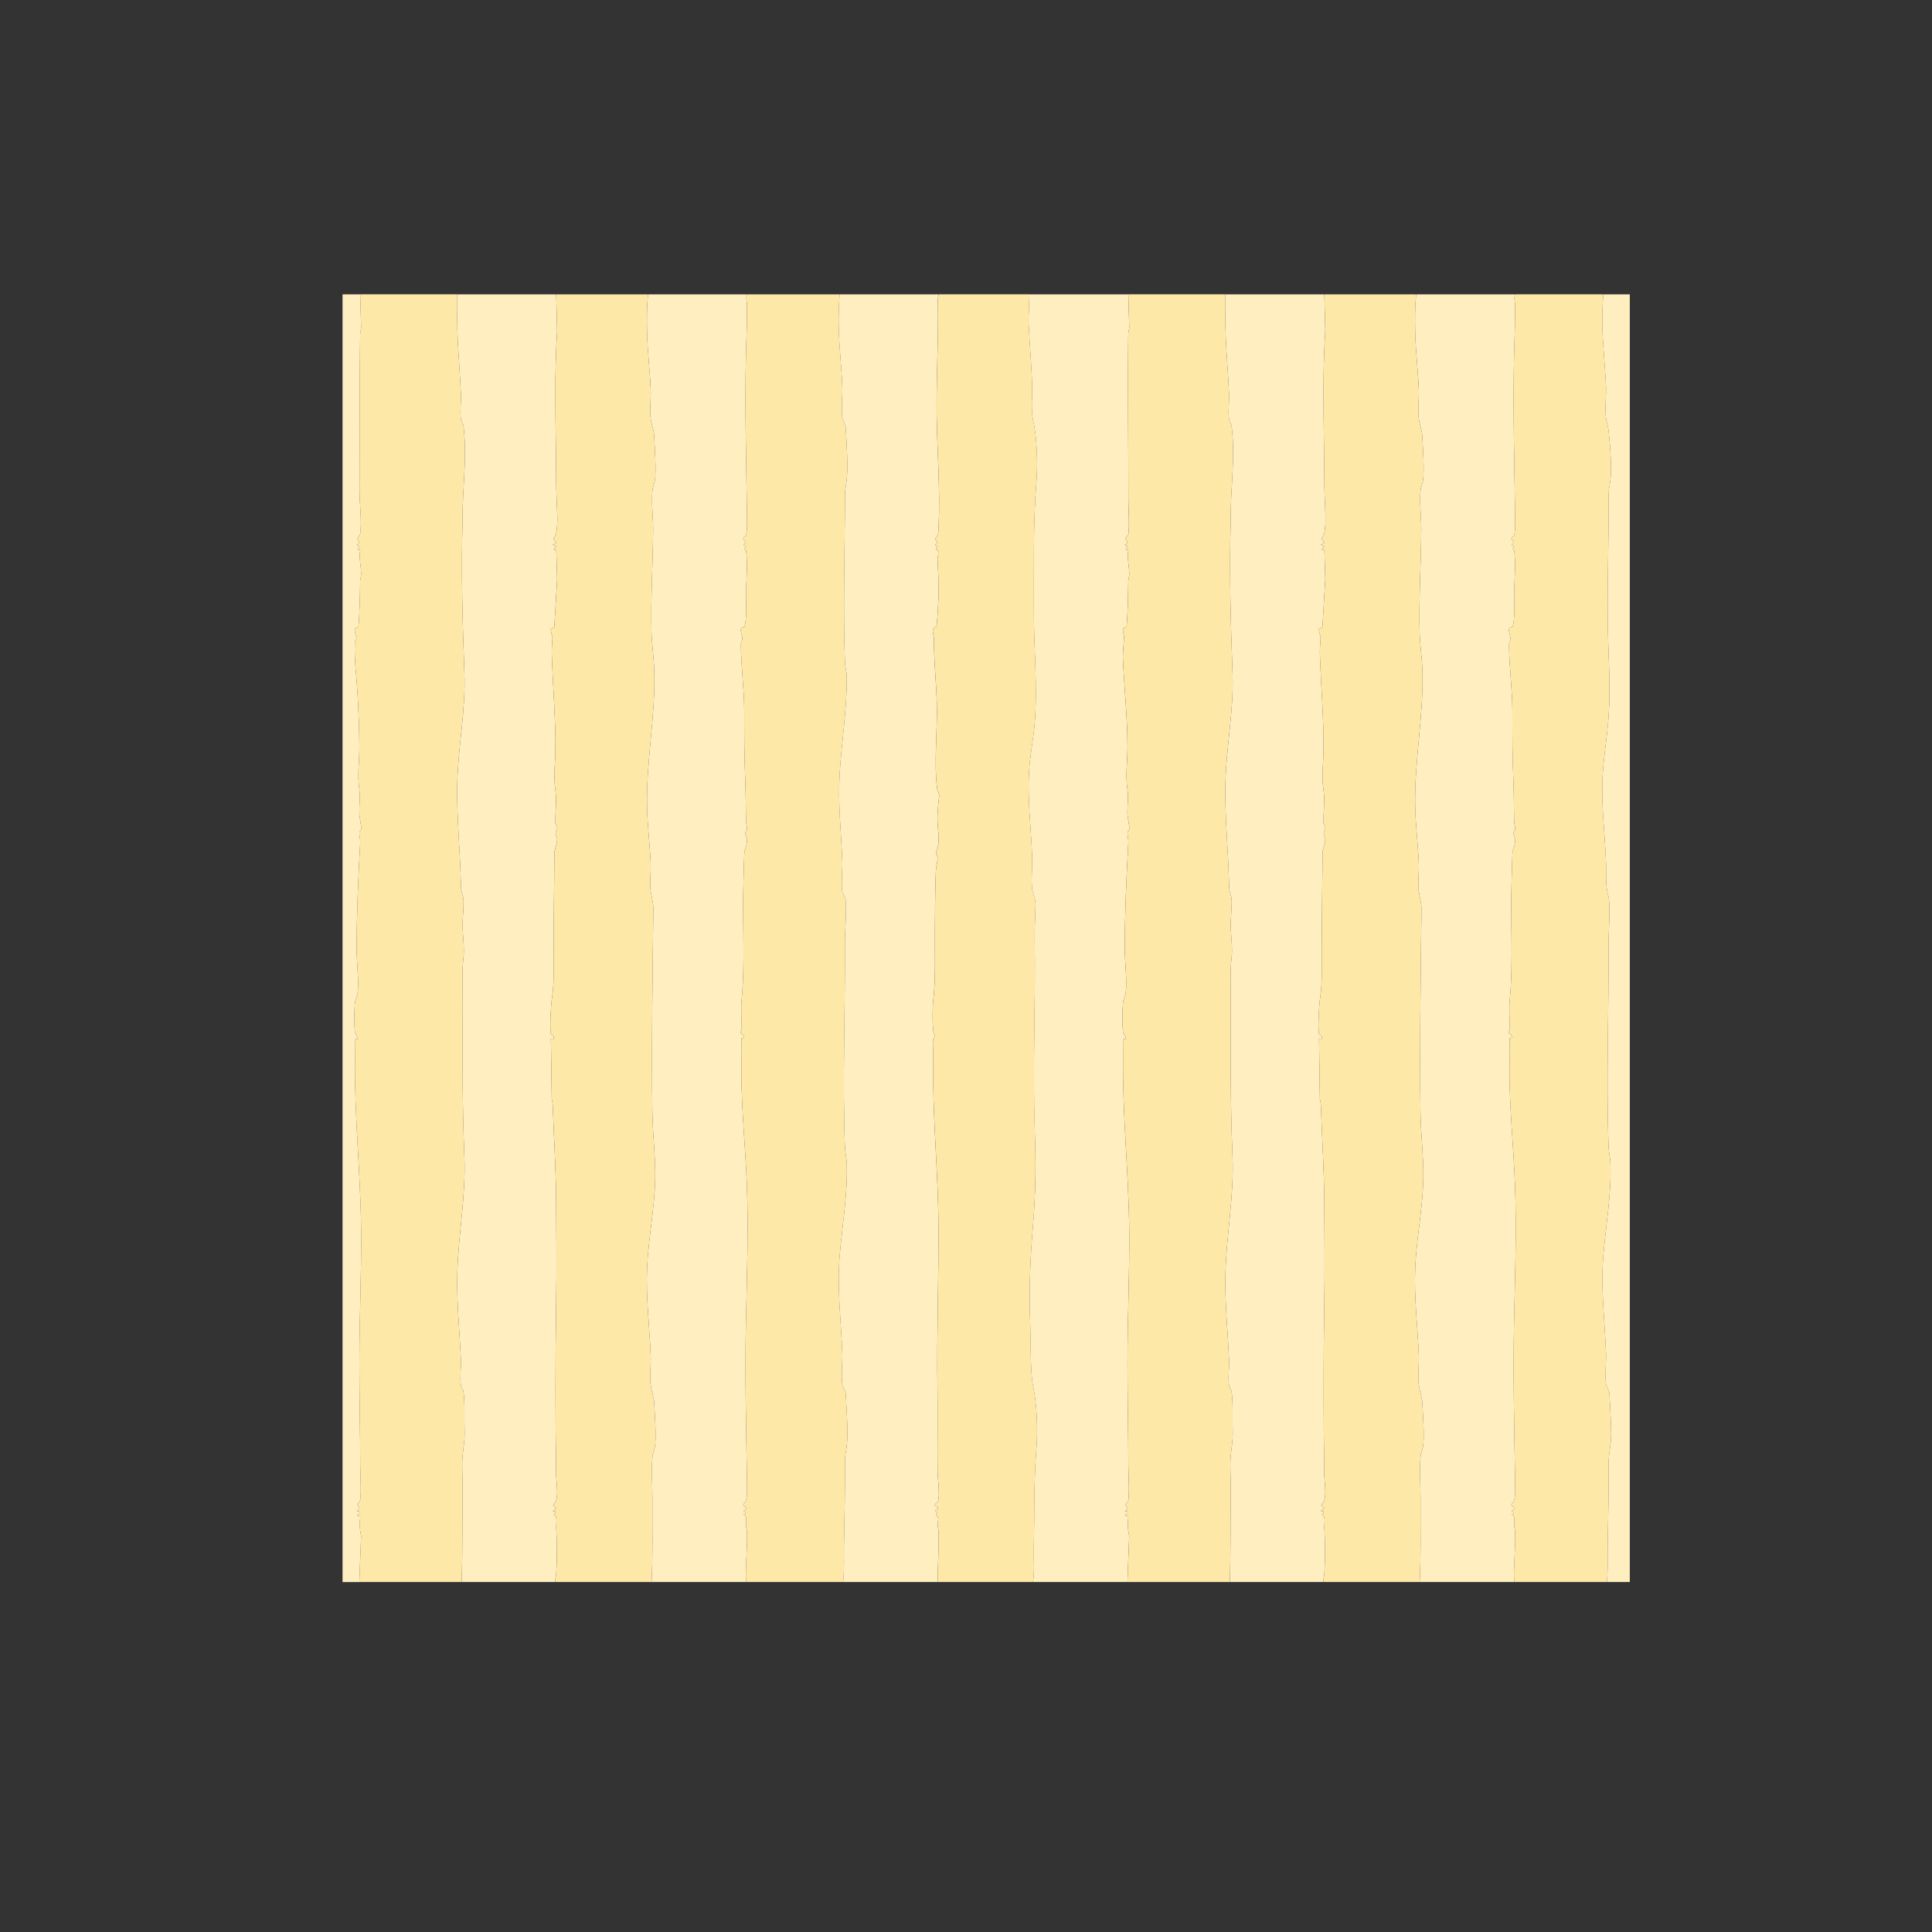
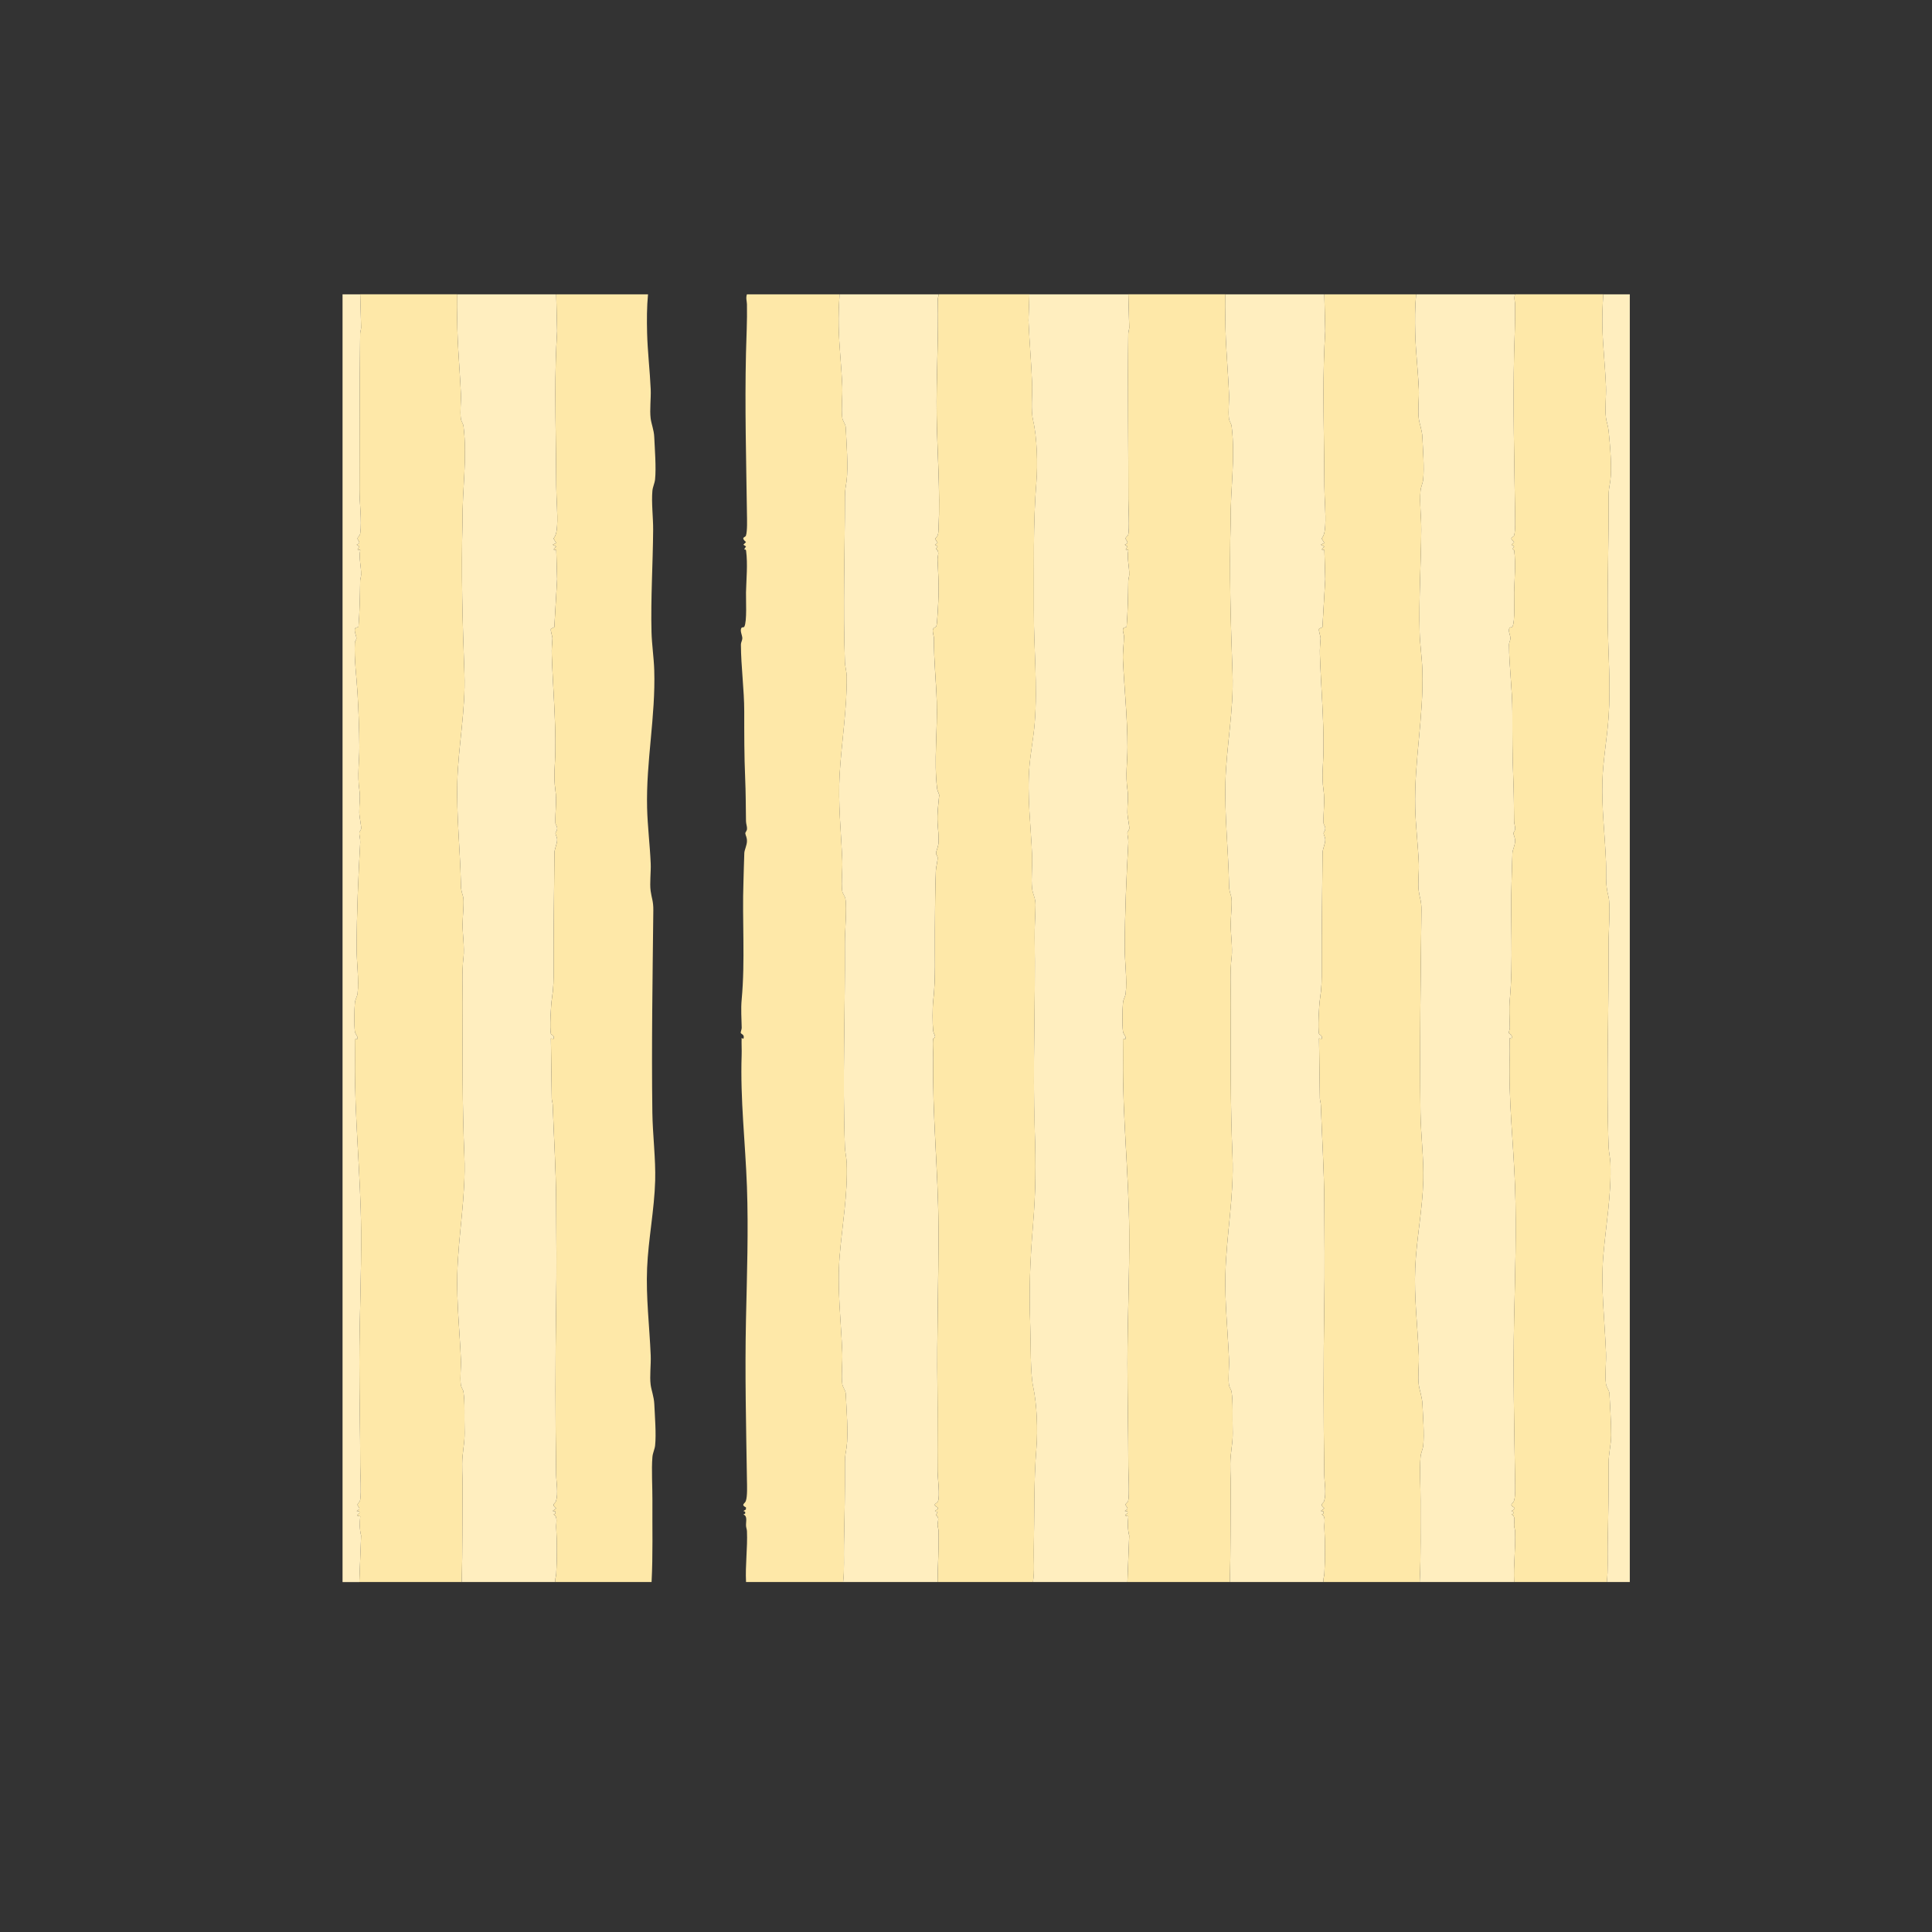
<svg xmlns="http://www.w3.org/2000/svg" viewBox="0 0 2100 2100" data-name="Layer 1" id="Layer_1">
  <rect x="0" y="0" width="2100" height="2100" fill="#333333" stroke="none" />
  <defs>
    <style>
      .cls-1 {
        fill: #fee8a8;
      }

      .cls-2 {
        fill: #ffeebf;
      }
    </style>
  </defs>
  <path d="M1332,319.92c-.14,4.63.18,9.32.04,13.96-.95,31.26,2.46,62.61,3.84,94,.37,8.46-1.06,18.9-.06,26.94.42,3.39,2.51,5.21,2.93,8.59,4.22,34.35-1.46,68.36-1.04,102.7-1.64,55.62,0,110.75,2.01,166.08,1.45,39.98-6.7,78.61-7.73,118.11-.92,35.49,2.96,72.08,3.84,107.54.21,8.55.06,8.92,2.45,16.74,1.43,4.67-.6,23.61-.58,30.25.03,10.98,2.27,25.43,1.04,35.59-1.95,16.14-.84,33.48-.9,49.99-.2,55.55-.52,110.4,1.82,165.99,1.86,44.08-6.62,85.25-7.68,128.62-.74,30.67,2.53,61.34,3.89,92.13.39,8.76-1.1,19.58-.06,27.9.4,3.26,2.42,4.99,2.85,7.71,1.78,11.44.83,28.38,1.2,40.27.41,13.07-1.04,17.83-2.15,29.72-.98,10.54.09,22.19,0,32.64-.29,34.81.06,69.48-.92,104.2h-111.32l1.95-50.44c-1.84-7.31-1.57-13.6-.93-21.04l-2.94-.53c-.56-3.01,2.92-1.01,1.93-4.79l-2.9-.48,2.89-1.96c.57-1.83-1.93-3.31-1.95-4.77-.02-1.79,2.32-2.53,2.74-4.02,1.65-5.99.21-30.13.21-38.24-.01-36.74-.95-74.16-.96-111.36-.02-47.85,2.29-95.93,1.92-144-.48-61.55-7.3-124.04-6.72-185.2.07-7.68-.08-15.36-.1-23.04l2.94-.53c.38-3.42-2.51-4.82-2.92-8.11-.86-6.81-.64-23.74,0-30.8.39-4.33,2.51-6.88,2.94-10.5,1.75-14.62-1.09-34.48-1.03-49.99.13-37.87,1.81-76.42,3.92-114.16.2-3.62-1.21-8.36-.97-10.56.17-1.57,1.95-2.66,2-4.82.07-3.41-2-12.31-2.06-17.25-.11-9.43,1.38-15.3.13-24.13-2.47-17.41,0-30.14-.02-46.92-.03-31.47-3.4-62.64-4.9-94.07-.43-8.95.98-17.5,1.09-25.96.04-3.04-2.09-6.19-.61-9.2l3.48-1.46c1.29-16.62,1.58-33.2,1.81-49.86.03-2.27.99-4.37,1.03-6.64.19-9.16-2.69-17.69-.93-26.88l-2.94-.53,1.92-3.35-2.89-1.93c5.92-2.41.97-4.4.94-6.74-.02-1.79,2.32-2.53,2.74-4.02,1.67-6.04.2-30.07.21-38.24.11-59.87-.85-120.2-.08-180.48.03-2.27,1.03-4.38,1.04-6.64l-1-36.04h105.56Z" class="cls-1" />
  <path d="M497.08,319.92c-.14,4.63.18,9.32.04,13.96-.95,31.26,2.46,62.61,3.84,94,.37,8.46-1.06,18.9-.06,26.94.42,3.39,2.51,5.21,2.93,8.59,4.22,34.35-1.46,68.36-1.04,102.7-1.64,55.62,0,110.75,2.01,166.08,1.45,39.98-6.7,78.61-7.73,118.11-.92,35.49,2.96,72.08,3.84,107.54.21,8.55.06,8.92,2.45,16.74,1.43,4.67-.6,23.61-.58,30.25.03,10.98,2.27,25.43,1.04,35.59-1.95,16.14-.84,33.48-.9,49.99-.2,55.55-.52,110.4,1.82,165.99,1.86,44.08-6.62,85.25-7.68,128.62-.74,30.67,2.53,61.34,3.89,92.13.39,8.76-1.1,19.58-.06,27.9.4,3.26,2.42,4.99,2.85,7.71,1.78,11.44.83,28.38,1.2,40.27.41,13.07-1.04,17.83-2.15,29.72-.98,10.54.09,22.19,0,32.64-.29,34.81.06,69.48-.92,104.2h-111.32l1.95-50.44c-1.84-7.31-1.58-13.6-.93-21.04l-2.94-.53c-.56-3.01,2.92-1.01,1.93-4.79l-2.9-.48,2.89-1.96c.57-1.85-1.93-3.26-1.95-4.77-.02-1.6,2.53-2.54,2.96-5.69,1.33-9.75,0-26-.01-36.57,0-37.08-.98-74.85-.96-112.32.02-47.53,2.29-95.29,1.92-143.04-.48-61.54-7.3-124.05-6.72-185.2.07-7.68-.08-15.36-.1-23.04l2.94-.53c.38-3.42-2.51-4.82-2.92-8.11-.86-6.81-.64-23.74,0-30.8.39-4.33,2.51-6.88,2.94-10.5,1.72-14.38-1.06-33.81-1.03-49.03.08-38.2,1.79-77.06,3.91-115.12.2-3.62-1.21-8.36-.97-10.56.17-1.57,1.95-2.66,2-4.82.07-3.41-2-12.31-2.06-17.25-.11-9.43,1.38-15.3.13-24.13-2.46-17.29,0-30.22-.02-46.92-.04-18.57-.95-39.25-1.96-57.65-1.01-18.3-3.83-37.54-2.95-55.72.1-1.99,1.66-3.07,1.72-4.55.12-2.79-3.15-8.72-1.24-11.32l3.48-1.46c1.29-16.62,1.58-33.2,1.81-49.86.03-2.27.99-4.37,1.03-6.64.19-9.16-2.69-17.69-.93-26.88l-2.94-.53,1.92-3.35-2.89-1.93c5.92-2.41.98-4.39.94-6.74-.02-1.6,2.53-2.54,2.96-5.69,1.85-13.65-.86-32.9-.81-47.09.18-56.36,0-113.24.72-169.97.03-2.27,1.03-4.38,1.04-6.64l-1-36.04h105.56Z" class="cls-1" />
  <path d="M912.62,319.92c-.79,11.68-1.27,23.33-1,35.08.5,21.62,3.08,43.56,3.92,65.2.41,10.52-1.29,23.67-.06,33.66.47,3.82,3.64,7.1,3.8,10.61.74,16.16,2.92,42.88.92,58.39-.99,7.66-1.76,9.02-1.77,17.34-.09,60.11-2.21,119.39-.03,179.55.17,4.58,1.93,10.84,1.98,15.36.39,35.3-5.63,71.28-7.71,106.61-1.85,31.6,1.64,62.46,2.88,94,.39,10-1.38,23.4-.09,32.73.43,3.11,2.89,5.13,3.53,8.74,1.75,9.94-.72,35.78-.64,47.89.49,72.7-2.68,148.3.05,221.71.2,5.28,1.75,11.95,1.95,17.25,1.29,34.27-4.98,67.85-7.71,101.81-2.81,34.97,1.56,69.72,2.91,104.59.41,10.52-1.29,23.67-.06,33.66.47,3.82,3.64,7.1,3.8,10.61.74,16.03,3.04,43.13.94,58.41-1.09,7.93-1.85,8.44-1.8,17.32.16,29.59-.43,59.13-1.04,88.32-.29,13.64.62,27.27-.92,40.84h-105.56c-.94-18.42,1.77-36.83,1-55.24-.09-2.04-.85-3.83-.99-5.73-.33-4.68,1.93-10.68-2.89-12.47l1.94-.95c.42-2.51-.39-1.93-1.94-2.89l2.74-1.57.1-2.26c-5.97-2.99-1.29-3.94-.19-6.96,1.86-5.13,1.31-16.99,1.22-22.86-.89-58.68-2.32-116.09-1.04-174.72,1.03-47.38,2.74-96.63,1.04-144-1.72-47.87-7.38-95.06-5.76-142.96.21-6.24-.24-12.54-.03-18.77l1.9.97c1.82-4.59-2.43-5.14-2.79-6.35s1.01-3.82.98-5.66c-.16-10.19-1.01-20.31-.04-30.67,3.96-42.48.44-86.02,1.96-128.59.36-10.14.47-20.81.92-30.76.15-3.29,2.7-8.14,2.86-12.52.17-4.67-1.57-6.43-1.78-8.83-.1-1.11,1.65-2.6,1.84-4.63.25-2.62-1.06-5.63-1.1-8.6-.24-16.18-.23-31.43-.91-47.09-1.03-23.56-1-48.1-1-72.04s-3.5-48.54-3.62-72.93c-.01-2.21,1.52-4.43,1.56-6.7.05-3.25-3.09-8.48-.85-11.44.69-.92,2.39-.13,2.98-1.2,3.08-5.53,1.66-29.63,1.85-37.33.36-14.54,1.99-30.47.12-45.15-.27-2.15-1.8-.89-2.01-1.85l1.92-2.86-2.89-1.93,2.89-2.87c-6.33-5.31-.75-5.01-.14-6.85,1.71-5.14,1.22-18.02,1.14-23.92-.8-58.73-2.41-116.09-1.04-174.72.41-17.51,1.39-35.13,1.05-52.8-.07-3.67-1.43-6.88-.05-11h100.77Z" class="cls-1" />
  <path d="M1118.95,319.92l-1,28.36c.97,22.6,3.02,45.46,3.92,68.08.51,12.93-1.71,28.75,1.19,41.05,4.2,17.85,5.04,47.62,3.49,66.43-3.74,45.55-2.54,93.24-2.76,139.32-.19,41.35,4.21,81.38.91,122.83-1.24,15.6-4.45,31.7-5.74,47.06-2.7,32.19,1.63,64.74,2.91,96.91.45,11.4-1.15,24.49-.03,35.55.67,6.6,3.79,9.98,3.72,18.15-.11,11.74-1.09,23.74-.9,35.67,1.11,68.96-2.29,139.66.09,209.19,1.28,37.42,1.11,66.45-1.95,103.72-3.21,39.1-4.37,70-2.92,109.47.63,17.39-.09,50.88,3.2,65.91,4.03,18.43,5.06,47.08,3.48,66.45-2.97,36.18-2.02,73.01-2.84,109.48-.27,11.99.98,24.22-.92,36.04h-103.64c.12-18.41,1.52-36.79,1.01-55.25-.07-2.51-.89-4.5-1.01-6.67-.16-3.03,2.6-8.71-1.93-10.57l1.94-3.83-2.88-.49c.49-2.01,3.87-1.15,2.87-4.31-6.72-3.51-.53-4.29.35-6.51,2.44-6.13-.32-25.42-.39-32.81-.3-30.71.28-61.27-.14-91.25-.81-57.99,1.4-116.61,1.11-174.68-.3-60.73-6.85-122.35-5.68-182.4.13-6.5-.88-15.16-.12-21.23.24-1.93,2.2-.99,2.1-2.78-.11-2.06-1.76-3.7-2.09-6.68-.76-6.88-.76-24.92.04-31.78,2.95-25.45,1.59-51.09,1.86-76.77.23-21.69.16-43.34,1.06-65.27.16-3.86,2.13-10.92,1.89-14.36-.12-1.7-1.75-2.96-1.67-4.68.1-2.2,2.23-6.75,2.53-9.89.77-7.87-.49-15.62-.87-22.9-.56-10.57.8-19.94,1.74-29.95.13-1.35-1.9-4.69-2.2-7.02-3.77-29.49.55-64.36-.43-94.63-.76-23.54-3.17-44-3.06-68.24.02-3.82-2.32-8.93-.71-11.29.85-1.25,2.75-1.7,3.25-2.51,1.15-1.88,2.31-29.36,2.44-34.04.36-12.93-.46-25.72-1.04-38.48-.16-3.6,2.74-9.46-1.89-11.48l1.93-2.86-2.89-1.93,2.89-1.93-2.81-4.66c3.95-2.92,3.57-6.83,3.82-11.61,2.01-39.2-1.48-82.89-2.04-121.94-.6-42.13,2.23-84.48,1.23-126.74-.04-1.63,1.08-3.48.77-5.27h98.85Z" class="cls-1" />
  <path d="M704.37,319.92c-1.34,13.73-1.34,27.92-1,41.8.5,20.39,3.03,40.93,3.92,61.36.43,9.94-1.24,22.29-.06,31.74.75,6.03,3.56,12.47,3.9,20.1.61,13.43,2.2,33.35.91,46.11-.43,4.31-2.5,8.06-2.91,12.45-1.18,12.73.9,29.11.81,42.28-.26,36.64-2.72,74.89-1.77,111.4.36,13.66,2.53,27.59,2.96,41.2,1.57,50.51-9.02,99.47-7.76,149.84.51,20.11,3.06,40.32,3.92,60.4.39,9.22-1.24,21.19-.08,29.84,1.07,7.94,3.03,10.93,2.92,21.07-.79,72.4-2.03,146.79-1.05,219.75.33,24.17,3.71,50.46,3.06,74.02-.87,31.47-7.45,63.82-8.77,95-1.35,31.79,2.61,63.43,3.92,95.05.41,9.88-1.27,22.44-.08,31.76.78,6.12,3.61,13.05,3.98,21.08.59,13.04,2.21,32.78.87,45.13-.45,4.11-2.54,7.87-2.92,12.44-1.15,13.64.09,32.8-.01,47.04-.21,29.64.65,59.33-.91,88.84h-104.6c-.46-3.12.82-6.04,1-9.08.92-15.93.92-34.17-.03-49.97-.3-4.99,2.02-12.5-2.89-14.39,1.99-.9,2.23-.79,1.92-3.35l-2.9-.48,3.83-2.88c-5.86-4.38-.99-5.09-.17-7.87,2.59-8.71.28-19.98.15-28.57-.94-62.09-.98-124.11,0-186.32.58-36.94.23-73.06,0-110.4-.22-35.14-2.53-70.53-3.76-105.6-.08-2.27-.98-4.37-1.04-6.64l-.92-65.32,2.88.48c1.51-3.7-2.65-4.52-2.89-5.47-1.45-5.74.02-31.31,1.08-38.11,1.84-11.78,1.93-20.6,1.87-32.78-.2-41.94.66-83.96.92-125.72.03-4.46,2.98-9.98,2.94-14.41-.02-2.89-1.76-5.25-1.79-6.89-.02-1.42,1.91-2.74,1.81-5.56-.08-2.3-1.83-3.88-1.89-5.74-.44-12.09,1.71-23.6-.04-35.66-2.27-15.64-.23-27.51-.04-43.08.41-34.77-2.71-68.97-3.88-103.71-.26-7.58.32-11.21.7-18.04.15-2.7-2.46-8.24-1.58-10.65l3.63-1.69,3.06-52.15-.94-31.68-2.94-.53,2.87-3.34-3.84-1.93,3.84-1.93-2.92-4.79c3.16-3.94,3.62-9.3,3.92-14.36.75-12.82-.9-28.8-.95-42.32-.14-33.48-.92-67.1-.97-100.8-.03-22.52.51-45.49,1.92-68.08l-1-39.88h99.81Z" class="cls-1" />
  <path d="M1539.28,319.92c-1.34,13.73-1.34,27.92-1,41.8.5,20.39,3.03,40.93,3.92,61.36.43,9.94-1.24,22.29-.06,31.74.75,6.03,3.56,12.47,3.9,20.1.61,13.43,2.2,33.35.91,46.11-.43,4.31-2.5,8.06-2.91,12.45-1.18,12.73.9,29.11.81,42.28-.26,36.64-2.72,74.89-1.77,111.4.36,13.66,2.53,27.59,2.96,41.2,1.57,50.51-9.02,99.47-7.76,149.84.51,20.11,3.06,40.32,3.92,60.4.39,9.22-1.24,21.19-.08,29.84,1.07,7.94,3.03,10.93,2.92,21.07-.79,72.4-2.03,146.79-1.05,219.75.33,24.17,3.71,50.46,3.06,74.02-.87,31.47-7.45,63.82-8.77,95-1.35,31.79,2.61,63.43,3.92,95.05.41,9.88-1.27,22.44-.08,31.76.78,6.12,3.61,13.05,3.98,21.08.59,13.04,2.21,32.78.87,45.13-.45,4.11-2.54,7.87-2.92,12.44-1.15,13.64.09,32.8-.01,47.04-.21,29.64.65,59.33-.91,88.84h-104.6c-.46-3.12.82-6.04,1-9.08.92-15.93.92-34.17-.03-49.97-.3-4.99,2.02-12.5-2.89-14.39,1.99-.9,2.23-.79,1.92-3.35l-2.9-.48,3.83-2.88c-5.86-4.38-.99-5.09-.17-7.87,2.59-8.71.28-19.98.15-28.57-.94-62.09-.98-124.11,0-186.32.58-36.94.23-73.06,0-110.4-.22-35.14-2.53-70.53-3.76-105.6-.08-2.27-.98-4.37-1.04-6.64l-.92-65.32,2.88.48c1.51-3.7-2.65-4.52-2.89-5.47-1.45-5.74.02-31.31,1.08-38.11,1.84-11.78,1.93-20.6,1.87-32.78-.2-41.94.66-83.96.92-125.72.03-4.46,2.98-9.98,2.94-14.41-.02-2.89-1.76-5.25-1.79-6.89-.02-1.42,1.91-2.74,1.81-5.56-.08-2.3-1.83-3.88-1.89-5.74-.44-12.09,1.71-23.6-.04-35.66-2.27-15.64-.23-27.51-.04-43.08.41-34.77-2.71-68.97-3.88-103.71-.26-7.58.32-11.21.7-18.04.15-2.7-2.46-8.24-1.58-10.65l3.63-1.69,3.06-52.15-.94-31.68-2.94-.53,2.87-3.34-3.84-1.93,3.84-1.93-2.92-4.79c3.16-3.94,3.62-9.3,3.92-14.36.75-12.82-.9-28.8-.95-42.32-.14-33.48-.92-67.1-.97-100.8-.03-22.52.51-45.49,1.92-68.08l-1-39.88h99.81Z" class="cls-1" />
  <path d="M1742.73,319.92c-.79,11.68-1.27,23.33-1,35.08.5,21.62,3.07,43.56,3.92,65.2.41,10.52-1.3,23.68-.06,33.66.64,5.17,2.34,8.4,3.01,15.23,1.42,14.43,3.73,39.76,1.74,53.79-1.14,8.01-1.85,8.43-1.8,17.32.25,45.71-1.5,90.82-.96,136.32.42,35.2,3.34,67.64.91,102.75-1.61,23.29-6.06,47.03-6.75,70.04-.87,29.12,2.79,58.34,3.92,87.37.58,14.85-1.08,23.02,2.65,37.67,2.49,9.78.08,38.53.15,50.72.42,72.63-2.68,148.32.05,221.71.2,5.28,1.75,11.95,1.95,17.25,1.28,33.98-4.9,67.24-7.7,100.85-2.94,35.24,1.55,70.4,2.91,105.55.41,10.52-1.29,23.67-.06,33.66.47,3.82,3.65,7.1,3.8,10.61.62,13.84,1.92,31.25,1.88,45.15-.03,10.72-2.8,19.29-2.74,30.58.16,29.59-.44,59.14-1.04,88.32-.28,13.64.62,27.27-.92,40.84h-100.77c-.94-18.42,1.77-36.83,1-55.24-.09-2.04-.85-3.83-.99-5.73-.33-4.68,1.93-10.68-2.89-12.47l1.94-.95c.42-2.51-.39-1.93-1.94-2.89l2.74-1.57.1-2.26c-5.97-2.99-1.29-3.94-.19-6.96,1.86-5.13,1.31-16.99,1.22-22.86-.89-58.68-2.32-116.09-1.04-174.72,1.03-47.38,2.74-96.63,1.04-144-1.72-47.87-7.38-95.06-5.76-142.96.21-6.24-.24-12.54-.03-18.77l1.9.97c1.82-4.59-2.43-5.14-2.79-6.35s1.01-3.82.98-5.66c-.16-10.19-1.01-20.31-.04-30.67,3.96-42.48.44-86.02,1.96-128.59.36-10.14.47-20.81.92-30.76.15-3.29,2.7-8.14,2.86-12.52.17-4.67-1.57-6.43-1.78-8.83-.1-1.11,1.65-2.6,1.84-4.63.25-2.62-1.06-5.63-1.1-8.6-.24-16.18-.23-31.43-.91-47.09-1.03-23.56-1-48.1-1-72.04,0-24.19-3.5-48.54-3.62-72.93-.01-2.21,1.52-4.43,1.56-6.7.05-3.25-3.09-8.48-.85-11.44.69-.92,2.39-.13,2.98-1.2,3.08-5.53,1.66-29.63,1.85-37.33.36-14.54,1.99-30.47.12-45.15-.27-2.15-1.8-.89-2.01-1.85l1.92-2.86-2.89-1.93,2.89-2.87c-6.33-5.31-.75-5.01-.14-6.85,1.71-5.14,1.22-18.02,1.14-23.92-.8-58.73-2.41-116.09-1.04-174.72.41-17.51,1.39-35.13,1.05-52.8-.07-3.67-1.43-6.88-.05-11h95.97Z" class="cls-1" />
-   <path d="M811.85,319.92c-1.39,4.12-.03,7.34.05,11,.34,17.67-.64,35.29-1.05,52.8-1.37,58.63.24,115.99,1.04,174.72.08,5.9.57,18.79-1.14,23.92-.61,1.84-6.19,1.53.14,6.85l-2.89,2.87,2.89,1.93-1.92,2.86c.21.97,1.74-.3,2.01,1.85,1.87,14.69.23,30.61-.12,45.15-.19,7.7,1.22,31.8-1.85,37.33-.6,1.08-2.29.29-2.98,1.2-2.24,2.95.9,8.19.85,11.44-.03,2.27-1.57,4.49-1.56,6.7.12,24.39,3.61,48.74,3.62,72.93s-.02,48.48,1,72.04c.68,15.66.67,30.91.91,47.09.04,2.97,1.35,5.99,1.1,8.6-.19,2.03-1.94,3.51-1.84,4.63.22,2.41,1.95,4.17,1.78,8.83-.16,4.37-2.71,9.23-2.86,12.52-.46,9.95-.56,20.62-.92,30.76-1.52,42.57,1.99,86.11-1.96,128.59-.96,10.36-.12,20.48.04,30.67.03,1.84-1.35,4.44-.98,5.66s4.61,1.76,2.79,6.35l-1.9-.97c-.21,6.23.24,12.53.03,18.77-1.63,47.9,4.04,95.09,5.76,142.96,1.7,47.37,0,96.62-1.04,144-1.28,58.63.15,116.04,1.04,174.72.09,5.87.64,17.73-1.22,22.86-1.1,3.03-5.78,3.97.19,6.96l-.1,2.26-2.74,1.57c1.55.95,2.36.38,1.94,2.89l-1.94.95c4.82,1.79,2.55,7.8,2.89,12.47.14,1.9.9,3.69.99,5.73.77,18.41-1.94,36.82-1,55.24h-102.68c1.56-29.5.7-59.19.91-88.84.1-14.24-1.14-33.39.01-47.04.39-4.56,2.47-8.32,2.92-12.44,1.34-12.35-.29-32.09-.87-45.13-.36-8.03-3.19-14.95-3.98-21.08-1.19-9.32.49-21.89.08-31.76-1.31-31.62-5.27-63.26-3.92-95.05,1.32-31.18,7.89-63.52,8.77-95,.65-23.56-2.73-49.85-3.06-74.02-.98-72.96.26-147.35,1.05-219.75.11-10.13-1.85-13.13-2.92-21.07-1.16-8.65.48-20.62.08-29.84-.86-20.08-3.41-40.29-3.92-60.4-1.27-50.37,9.33-99.33,7.76-149.84-.42-13.61-2.6-27.54-2.96-41.2-.95-36.51,1.51-74.76,1.77-111.4.09-13.17-2-29.55-.81-42.28.41-4.39,2.48-8.14,2.91-12.45,1.29-12.76-.3-32.68-.91-46.11-.34-7.63-3.15-14.07-3.9-20.1-1.17-9.45.49-21.8.06-31.74-.88-20.43-3.42-40.98-3.92-61.36-.34-13.87-.34-28.07,1-41.8h107.48Z" class="cls-2" />
  <path d="M1646.77,319.92c-1.39,4.12-.03,7.34.05,11,.34,17.67-.64,35.29-1.05,52.8-1.37,58.63.24,115.99,1.04,174.72.08,5.9.57,18.79-1.14,23.92-.61,1.84-6.19,1.53.14,6.85l-2.89,2.87,2.89,1.93-1.92,2.86c.21.97,1.74-.3,2.01,1.85,1.87,14.69.23,30.61-.12,45.15-.19,7.7,1.22,31.8-1.85,37.33-.6,1.08-2.29.29-2.98,1.2-2.24,2.95.9,8.19.85,11.44-.03,2.27-1.57,4.49-1.56,6.7.12,24.39,3.61,48.74,3.62,72.93,0,23.94-.02,48.48,1,72.04.68,15.66.67,30.91.91,47.09.04,2.97,1.35,5.99,1.1,8.6-.19,2.03-1.94,3.51-1.84,4.63.22,2.41,1.95,4.17,1.78,8.83-.16,4.37-2.71,9.23-2.86,12.52-.46,9.95-.56,20.62-.92,30.76-1.52,42.57,1.99,86.11-1.96,128.59-.96,10.36-.12,20.48.04,30.67.03,1.84-1.35,4.44-.98,5.66s4.61,1.76,2.79,6.35l-1.9-.97c-.21,6.23.24,12.53.03,18.77-1.63,47.9,4.04,95.09,5.76,142.96,1.7,47.37,0,96.62-1.04,144-1.28,58.63.15,116.04,1.04,174.72.09,5.87.64,17.73-1.22,22.86-1.1,3.03-5.78,3.97.19,6.96l-.1,2.26-2.74,1.57c1.55.95,2.36.38,1.94,2.89l-1.94.95c4.82,1.79,2.55,7.8,2.89,12.47.14,1.9.9,3.69.99,5.73.77,18.41-1.94,36.82-1,55.24h-102.68c1.56-29.5.7-59.19.91-88.84.1-14.24-1.14-33.39.01-47.04.39-4.56,2.47-8.32,2.92-12.44,1.34-12.35-.29-32.09-.87-45.13-.36-8.03-3.19-14.95-3.98-21.08-1.19-9.32.49-21.89.08-31.76-1.31-31.62-5.27-63.26-3.92-95.05,1.32-31.18,7.89-63.52,8.77-95,.65-23.56-2.73-49.85-3.06-74.02-.98-72.96.26-147.35,1.05-219.75.11-10.13-1.85-13.13-2.92-21.07-1.16-8.65.48-20.62.08-29.84-.86-20.08-3.41-40.29-3.92-60.4-1.27-50.37,9.33-99.33,7.76-149.84-.42-13.61-2.6-27.54-2.96-41.2-.95-36.51,1.51-74.76,1.77-111.4.09-13.17-2-29.55-.81-42.28.41-4.39,2.48-8.14,2.91-12.45,1.29-12.76-.3-32.68-.91-46.11-.34-7.63-3.15-14.07-3.9-20.1-1.17-9.45.49-21.8.06-31.74-.88-20.43-3.42-40.98-3.92-61.36-.34-13.87-.34-28.07,1-41.8h107.48Z" class="cls-2" />
  <path d="M1226.43,319.92l1,36.04c0,2.27-1.01,4.37-1.04,6.64-.77,60.28.19,120.61.08,180.48-.01,8.16,1.45,32.2-.21,38.24-.41,1.49-2.76,2.23-2.74,4.02.03,2.34,4.98,4.33-.94,6.74l2.89,1.93-1.92,3.35,2.94.53c-1.76,9.19,1.12,17.72.93,26.88-.05,2.27-1,4.37-1.03,6.64-.23,16.66-.52,33.24-1.81,49.86l-3.48,1.46c-1.48,3.01.65,6.16.61,9.2-.1,8.46-1.52,17.01-1.09,25.96,1.5,31.43,4.87,62.59,4.9,94.07.01,16.78-2.45,29.51.02,46.92,1.25,8.83-.24,14.7-.13,24.13.06,4.95,2.13,13.84,2.06,17.25-.05,2.16-1.83,3.25-2,4.82-.23,2.2,1.18,6.94.97,10.56-2.11,37.74-3.78,76.29-3.92,114.16-.05,15.51,2.78,35.37,1.03,49.99-.43,3.62-2.55,6.17-2.94,10.5-.64,7.06-.86,23.99,0,30.8.42,3.3,3.3,4.69,2.92,8.11l-2.94.53c.02,7.67.18,15.36.1,23.04-.58,61.16,6.24,123.65,6.72,185.2.38,48.07-1.94,96.15-1.92,144,.02,37.2.95,74.62.96,111.36,0,8.11,1.44,32.24-.21,38.24-.41,1.49-2.76,2.23-2.74,4.02.02,1.46,2.52,2.94,1.95,4.77l-2.89,1.96,2.9.48c.99,3.79-2.49,1.78-1.93,4.79l2.94.53c-.65,7.43-.91,13.72.93,21.04l-1.95,50.44h-102.68c1.9-11.82.65-24.05.92-36.04.82-36.47-.13-73.29,2.84-109.48,1.59-19.37.56-48.02-3.48-66.45-3.29-15.04-2.57-48.53-3.2-65.91-1.44-39.48-.29-70.38,2.92-109.47s3.23-66.31,1.95-103.72c-2.37-69.54,1.02-140.23-.09-209.19-.19-11.93.79-23.93.9-35.67.07-8.16-3.05-11.55-3.72-18.15-1.13-11.06.48-24.15.03-35.55-1.28-32.17-5.61-64.72-2.91-96.91,1.29-15.36,4.49-31.46,5.74-47.06,3.31-41.45-1.1-81.48-.91-122.83.22-46.07-.98-93.76,2.76-139.32,1.54-18.81.71-48.58-3.49-66.43-2.9-12.31-.67-28.12-1.19-41.05-.9-22.62-2.95-45.48-3.92-68.08l1-28.36h107.48Z" class="cls-2" />
  <path d="M604.56,319.92l1,39.88c-1.41,22.59-1.95,45.56-1.92,68.08.05,33.7.83,67.32.97,100.8.06,13.51,1.7,29.5.95,42.32-.3,5.05-.76,10.42-3.92,14.36l2.92,4.79-3.84,1.93,3.84,1.93-2.87,3.34,2.94.53.94,31.68-3.06,52.15-3.63,1.69c-.87,2.41,1.73,7.95,1.58,10.65-.38,6.83-.96,10.46-.7,18.04,1.17,34.74,4.29,68.94,3.88,103.71-.18,15.57-2.22,27.43.04,43.08,1.75,12.06-.4,23.56.04,35.66.07,1.86,1.81,3.43,1.89,5.74.1,2.82-1.84,4.14-1.81,5.56.03,1.64,1.77,3.99,1.79,6.89.03,4.43-2.92,9.95-2.94,14.41-.27,41.76-1.12,83.77-.92,125.72.06,12.18-.03,20.99-1.87,32.78-1.06,6.8-2.53,32.37-1.08,38.11.24.95,4.4,1.77,2.89,5.47l-2.88-.48.92,65.32c.06,2.27.96,4.37,1.04,6.64,1.23,35.07,3.54,70.46,3.76,105.6.23,37.34.58,73.46,0,110.4-.98,62.21-.94,124.23,0,186.32.13,8.6,2.44,19.87-.15,28.57-.82,2.78-5.69,3.49.17,7.87l-3.83,2.88,2.9.48c.31,2.56.07,2.46-1.92,3.35,4.9,1.89,2.59,9.4,2.89,14.39.95,15.8.95,34.04.03,49.97-.18,3.05-1.46,5.96-1,9.08h-101.73c.97-34.72.63-69.39.92-104.2.09-10.45-.98-22.11,0-32.64,1.1-11.88,2.56-16.65,2.15-29.72-.37-11.89.58-28.83-1.2-40.27-.42-2.72-2.44-4.46-2.85-7.71-1.03-8.32.45-19.14.06-27.9-1.35-30.79-4.63-61.46-3.89-92.13,1.05-43.37,9.53-84.54,7.68-128.62-2.34-55.59-2.02-110.44-1.82-165.99.06-16.51-1.05-33.85.9-49.99,1.23-10.17-1.01-24.62-1.04-35.59-.02-6.64,2.01-25.58.58-30.25-2.4-7.82-2.24-8.18-2.45-16.74-.88-35.47-4.77-72.05-3.84-107.54,1.03-39.5,9.17-78.13,7.73-118.11-2-55.34-3.65-110.46-2.01-166.08-.43-34.34,5.25-68.35,1.04-102.7-.42-3.38-2.51-5.2-2.93-8.59-1-8.05.43-18.48.06-26.94-1.38-31.39-4.79-62.74-3.84-94,.14-4.64-.18-9.33-.04-13.96h107.48Z" class="cls-2" />
  <path d="M1439.48,319.92l1,39.88c-1.41,22.59-1.95,45.56-1.92,68.08.05,33.7.83,67.32.97,100.8.06,13.51,1.7,29.5.95,42.32-.3,5.05-.76,10.42-3.92,14.36l2.92,4.79-3.84,1.93,3.84,1.93-2.87,3.34,2.94.53.94,31.68-3.06,52.15-3.63,1.69c-.87,2.41,1.73,7.95,1.58,10.65-.38,6.83-.96,10.46-.7,18.04,1.17,34.74,4.29,68.94,3.88,103.71-.18,15.57-2.22,27.43.04,43.08,1.75,12.06-.4,23.56.04,35.66.07,1.86,1.81,3.43,1.89,5.74.1,2.82-1.84,4.14-1.81,5.56.03,1.64,1.77,3.99,1.79,6.89.03,4.43-2.92,9.95-2.94,14.41-.27,41.76-1.12,83.77-.92,125.72.06,12.18-.03,20.99-1.87,32.78-1.06,6.8-2.53,32.37-1.08,38.11.24.95,4.4,1.77,2.89,5.47l-2.88-.48.92,65.32c.06,2.27.96,4.37,1.04,6.64,1.23,35.07,3.54,70.46,3.76,105.6.23,37.34.58,73.46,0,110.4-.98,62.21-.94,124.23,0,186.32.13,8.6,2.44,19.87-.15,28.57-.82,2.78-5.69,3.49.17,7.87l-3.83,2.88,2.9.48c.31,2.56.07,2.46-1.92,3.35,4.9,1.89,2.59,9.4,2.89,14.39.95,15.8.95,34.04.03,49.97-.18,3.05-1.46,5.96-1,9.08h-101.73c.97-34.72.63-69.39.92-104.2.09-10.45-.98-22.11,0-32.64,1.1-11.88,2.56-16.65,2.15-29.72-.37-11.89.58-28.83-1.2-40.27-.42-2.72-2.44-4.46-2.85-7.71-1.03-8.32.45-19.14.06-27.9-1.35-30.79-4.63-61.46-3.89-92.13,1.05-43.37,9.53-84.54,7.68-128.62-2.34-55.59-2.02-110.44-1.82-165.99.06-16.51-1.05-33.85.9-49.99,1.23-10.17-1.01-24.62-1.04-35.59-.02-6.64,2.01-25.58.58-30.25-2.4-7.82-2.24-8.18-2.45-16.74-.88-35.47-4.77-72.05-3.84-107.54,1.03-39.5,9.17-78.13,7.73-118.11-2-55.34-3.65-110.46-2.01-166.08-.43-34.34,5.25-68.35,1.04-102.7-.42-3.38-2.51-5.2-2.93-8.59-1-8.05.43-18.48.06-26.94-1.38-31.39-4.79-62.74-3.84-94,.14-4.64-.18-9.33-.04-13.96h107.48Z" class="cls-2" />
  <path d="M1020.1,319.92c.31,1.79-.81,3.64-.77,5.27,1,42.27-1.83,84.61-1.23,126.74.55,39.05,4.05,82.74,2.04,121.94-.24,4.78.14,8.69-3.82,11.61l2.81,4.66-2.89,1.93,2.89,1.93-1.93,2.86c4.62,2.03,1.72,7.88,1.89,11.48.58,12.76,1.4,25.55,1.04,38.48-.13,4.67-1.3,32.15-2.44,34.04-.5.82-2.4,1.26-3.25,2.51-1.61,2.36.73,7.47.71,11.29-.11,24.23,2.3,44.7,3.06,68.24.98,30.27-3.34,65.14.43,94.63.3,2.32,2.33,5.66,2.2,7.02-.94,10-2.3,19.38-1.74,29.95.39,7.28,1.64,15.02.87,22.9-.31,3.13-2.43,7.68-2.53,9.89-.08,1.72,1.55,2.97,1.67,4.68.24,3.44-1.73,10.5-1.89,14.36-.9,21.93-.83,43.58-1.06,65.27-.27,25.68,1.09,51.32-1.86,76.77-.79,6.86-.8,24.9-.04,31.78.33,2.98,1.99,4.62,2.09,6.68.09,1.8-1.86.85-2.1,2.78-.76,6.07.24,14.73.12,21.23-1.17,60.05,5.38,121.67,5.68,182.4.29,58.06-1.92,116.69-1.11,174.68.42,29.97-.16,60.54.14,91.25.07,7.39,2.84,26.68.39,32.81-.88,2.22-7.08,3-.35,6.51,1,3.15-2.38,2.3-2.87,4.31l2.88.49-1.94,3.83c4.53,1.86,1.76,7.53,1.93,10.57.12,2.18.94,4.17,1.01,6.67.51,18.45-.89,36.83-1.01,55.25h-102.68c1.54-13.57.63-27.2.92-40.84.61-29.19,1.2-58.73,1.04-88.32-.05-8.88.71-9.39,1.8-17.32,2.1-15.28-.2-42.38-.94-58.41-.16-3.51-3.33-6.78-3.8-10.61-1.23-9.99.47-23.14.06-33.66-1.35-34.87-5.72-69.62-2.91-104.59,2.73-33.96,9-67.54,7.71-101.81-.2-5.3-1.75-11.97-1.95-17.25-2.73-73.41.43-149.01-.05-221.71-.08-12.11,2.39-37.96.64-47.89-.64-3.61-3.1-5.63-3.53-8.74-1.29-9.32.48-22.72.09-32.73-1.24-31.54-4.73-62.4-2.88-94,2.07-35.33,8.1-71.31,7.71-106.61-.05-4.52-1.81-10.77-1.98-15.36-2.18-60.16-.06-119.44.03-179.55.01-8.32.79-9.69,1.77-17.34,2-15.51-.17-42.22-.92-58.39-.16-3.51-3.33-6.78-3.8-10.61-1.23-9.99.47-23.14.06-33.66-.84-21.64-3.42-43.58-3.92-65.2-.27-11.75.21-23.4,1-35.08h107.48Z" class="cls-2" />
  <path d="M1742.73,319.92h28.79v1399.68h-24.95c1.54-13.57.64-27.2.92-40.84.6-29.18,1.2-58.73,1.04-88.32-.06-11.29,2.71-19.85,2.74-30.58.04-13.9-1.26-31.31-1.88-45.15-.16-3.5-3.33-6.79-3.8-10.61-1.23-9.99.47-23.14.06-33.66-1.36-35.15-5.85-70.3-2.91-105.55,2.8-33.61,8.99-66.87,7.7-100.85-.2-5.3-1.75-11.97-1.95-17.25-2.73-73.39.36-149.08-.05-221.71-.07-12.19,2.34-40.95-.15-50.72-3.73-14.65-2.07-22.83-2.65-37.67-1.13-29.02-4.8-58.25-3.92-87.37.69-23.01,5.14-46.76,6.75-70.04,2.43-35.1-.49-67.55-.91-102.75-.54-45.5,1.21-90.61.96-136.32-.05-8.89.66-9.31,1.8-17.32,1.99-14.02-.32-39.35-1.74-53.79-.67-6.83-2.37-10.06-3.01-15.23-1.24-9.98.47-23.15.06-33.66-.85-21.64-3.42-43.58-3.92-65.2-.27-11.75.21-23.4,1-35.08Z" class="cls-2" />
  <path d="M391.52,319.92l1,36.04c0,2.27-1.01,4.37-1.04,6.64-.72,56.72-.53,113.6-.72,169.97-.05,14.19,2.66,33.44.81,47.09-.43,3.15-2.98,4.09-2.96,5.69.03,2.35,4.97,4.33-.94,6.74l2.89,1.93-1.92,3.35,2.94.53c-1.76,9.19,1.12,17.72.93,26.88-.05,2.27-1,4.37-1.03,6.64-.23,16.66-.52,33.24-1.81,49.86l-3.48,1.46c-1.91,2.6,1.36,8.53,1.24,11.32-.07,1.48-1.63,2.55-1.72,4.55-.88,18.17,1.94,37.42,2.95,55.72,1.02,18.4,1.93,39.07,1.96,57.65.03,16.7-2.43,29.63.02,46.92,1.25,8.83-.24,14.7-.13,24.13.06,4.95,2.13,13.84,2.06,17.25-.05,2.16-1.83,3.25-2,4.82-.23,2.2,1.18,6.94.97,10.56-2.13,38.05-3.83,76.92-3.91,115.12-.03,15.22,2.75,34.65,1.03,49.03-.43,3.62-2.55,6.17-2.94,10.5-.64,7.06-.86,23.99,0,30.8.42,3.3,3.3,4.69,2.92,8.11l-2.94.53c.02,7.67.18,15.36.1,23.04-.58,61.15,6.24,123.66,6.72,185.2.37,47.75-1.9,95.51-1.92,143.04-.01,37.47.96,75.24.96,112.32,0,10.57,1.34,26.82.01,36.57-.43,3.15-2.98,4.09-2.96,5.69.02,1.51,2.52,2.93,1.95,4.77l-2.89,1.96,2.9.48c.99,3.79-2.49,1.78-1.93,4.79l2.94.53c-.65,7.43-.91,13.72.93,21.04l-1.95,50.44h-18.23V319.92h19.19Z" class="cls-2" />
</svg>